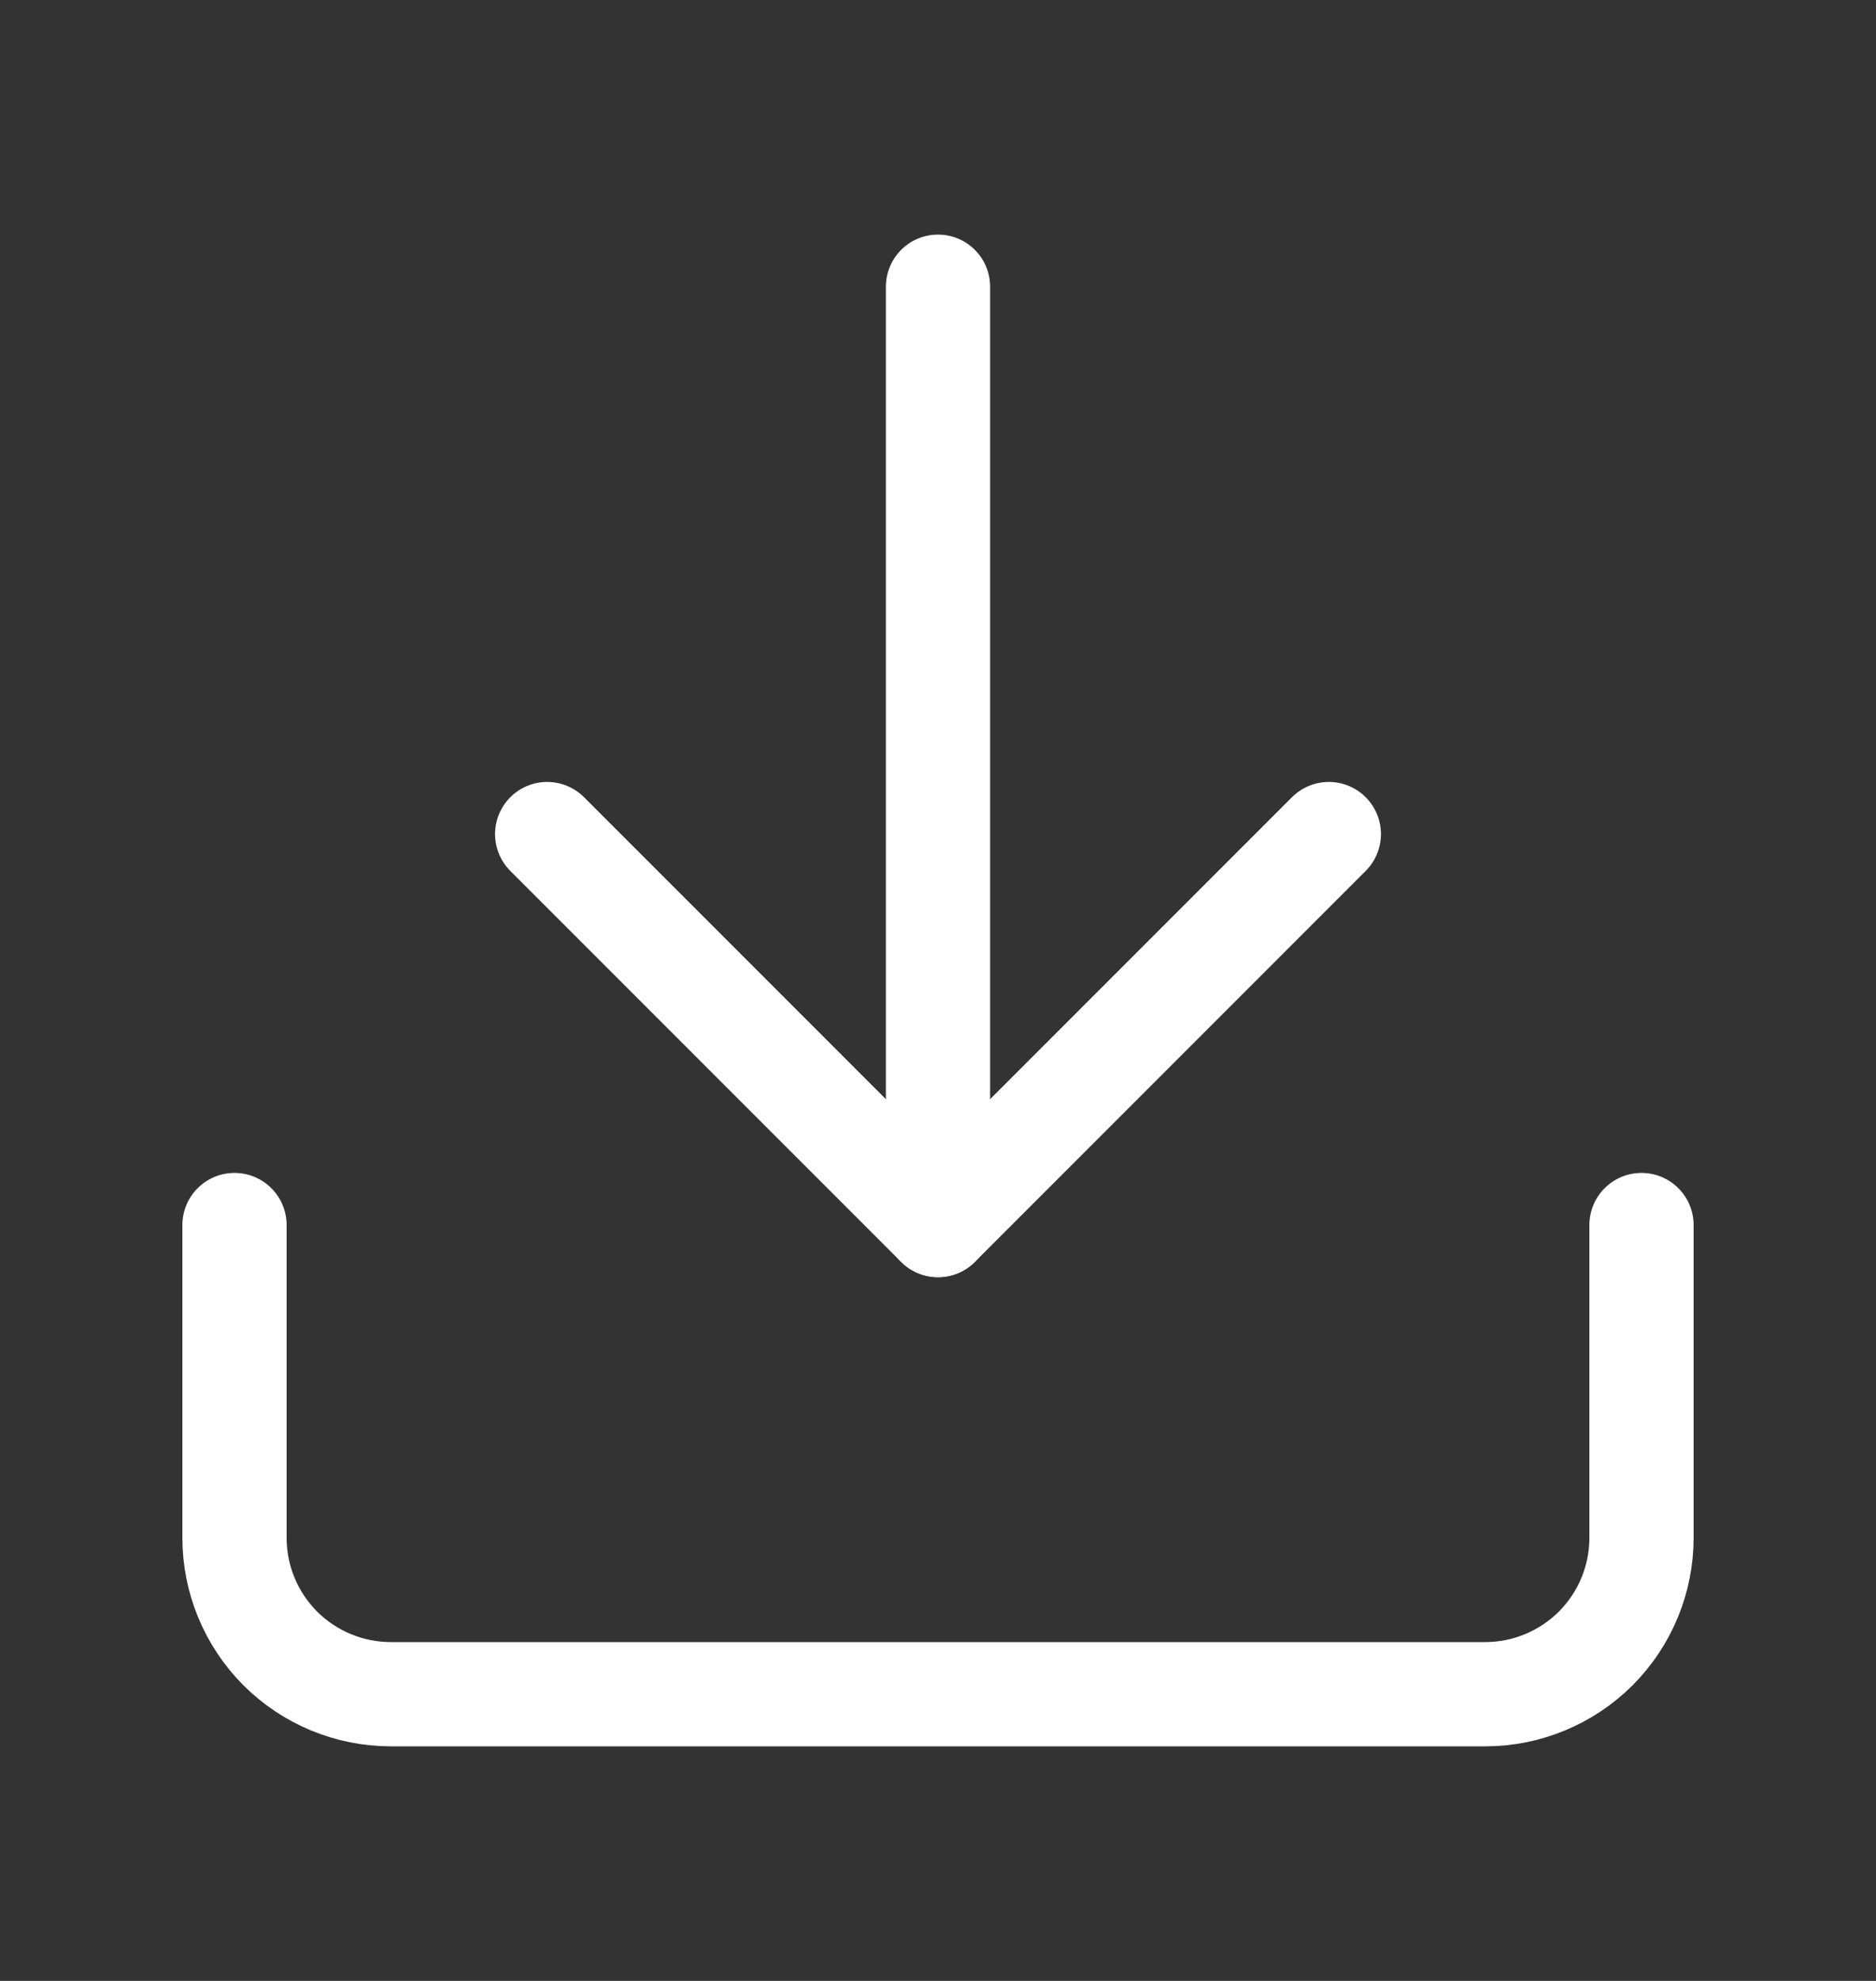
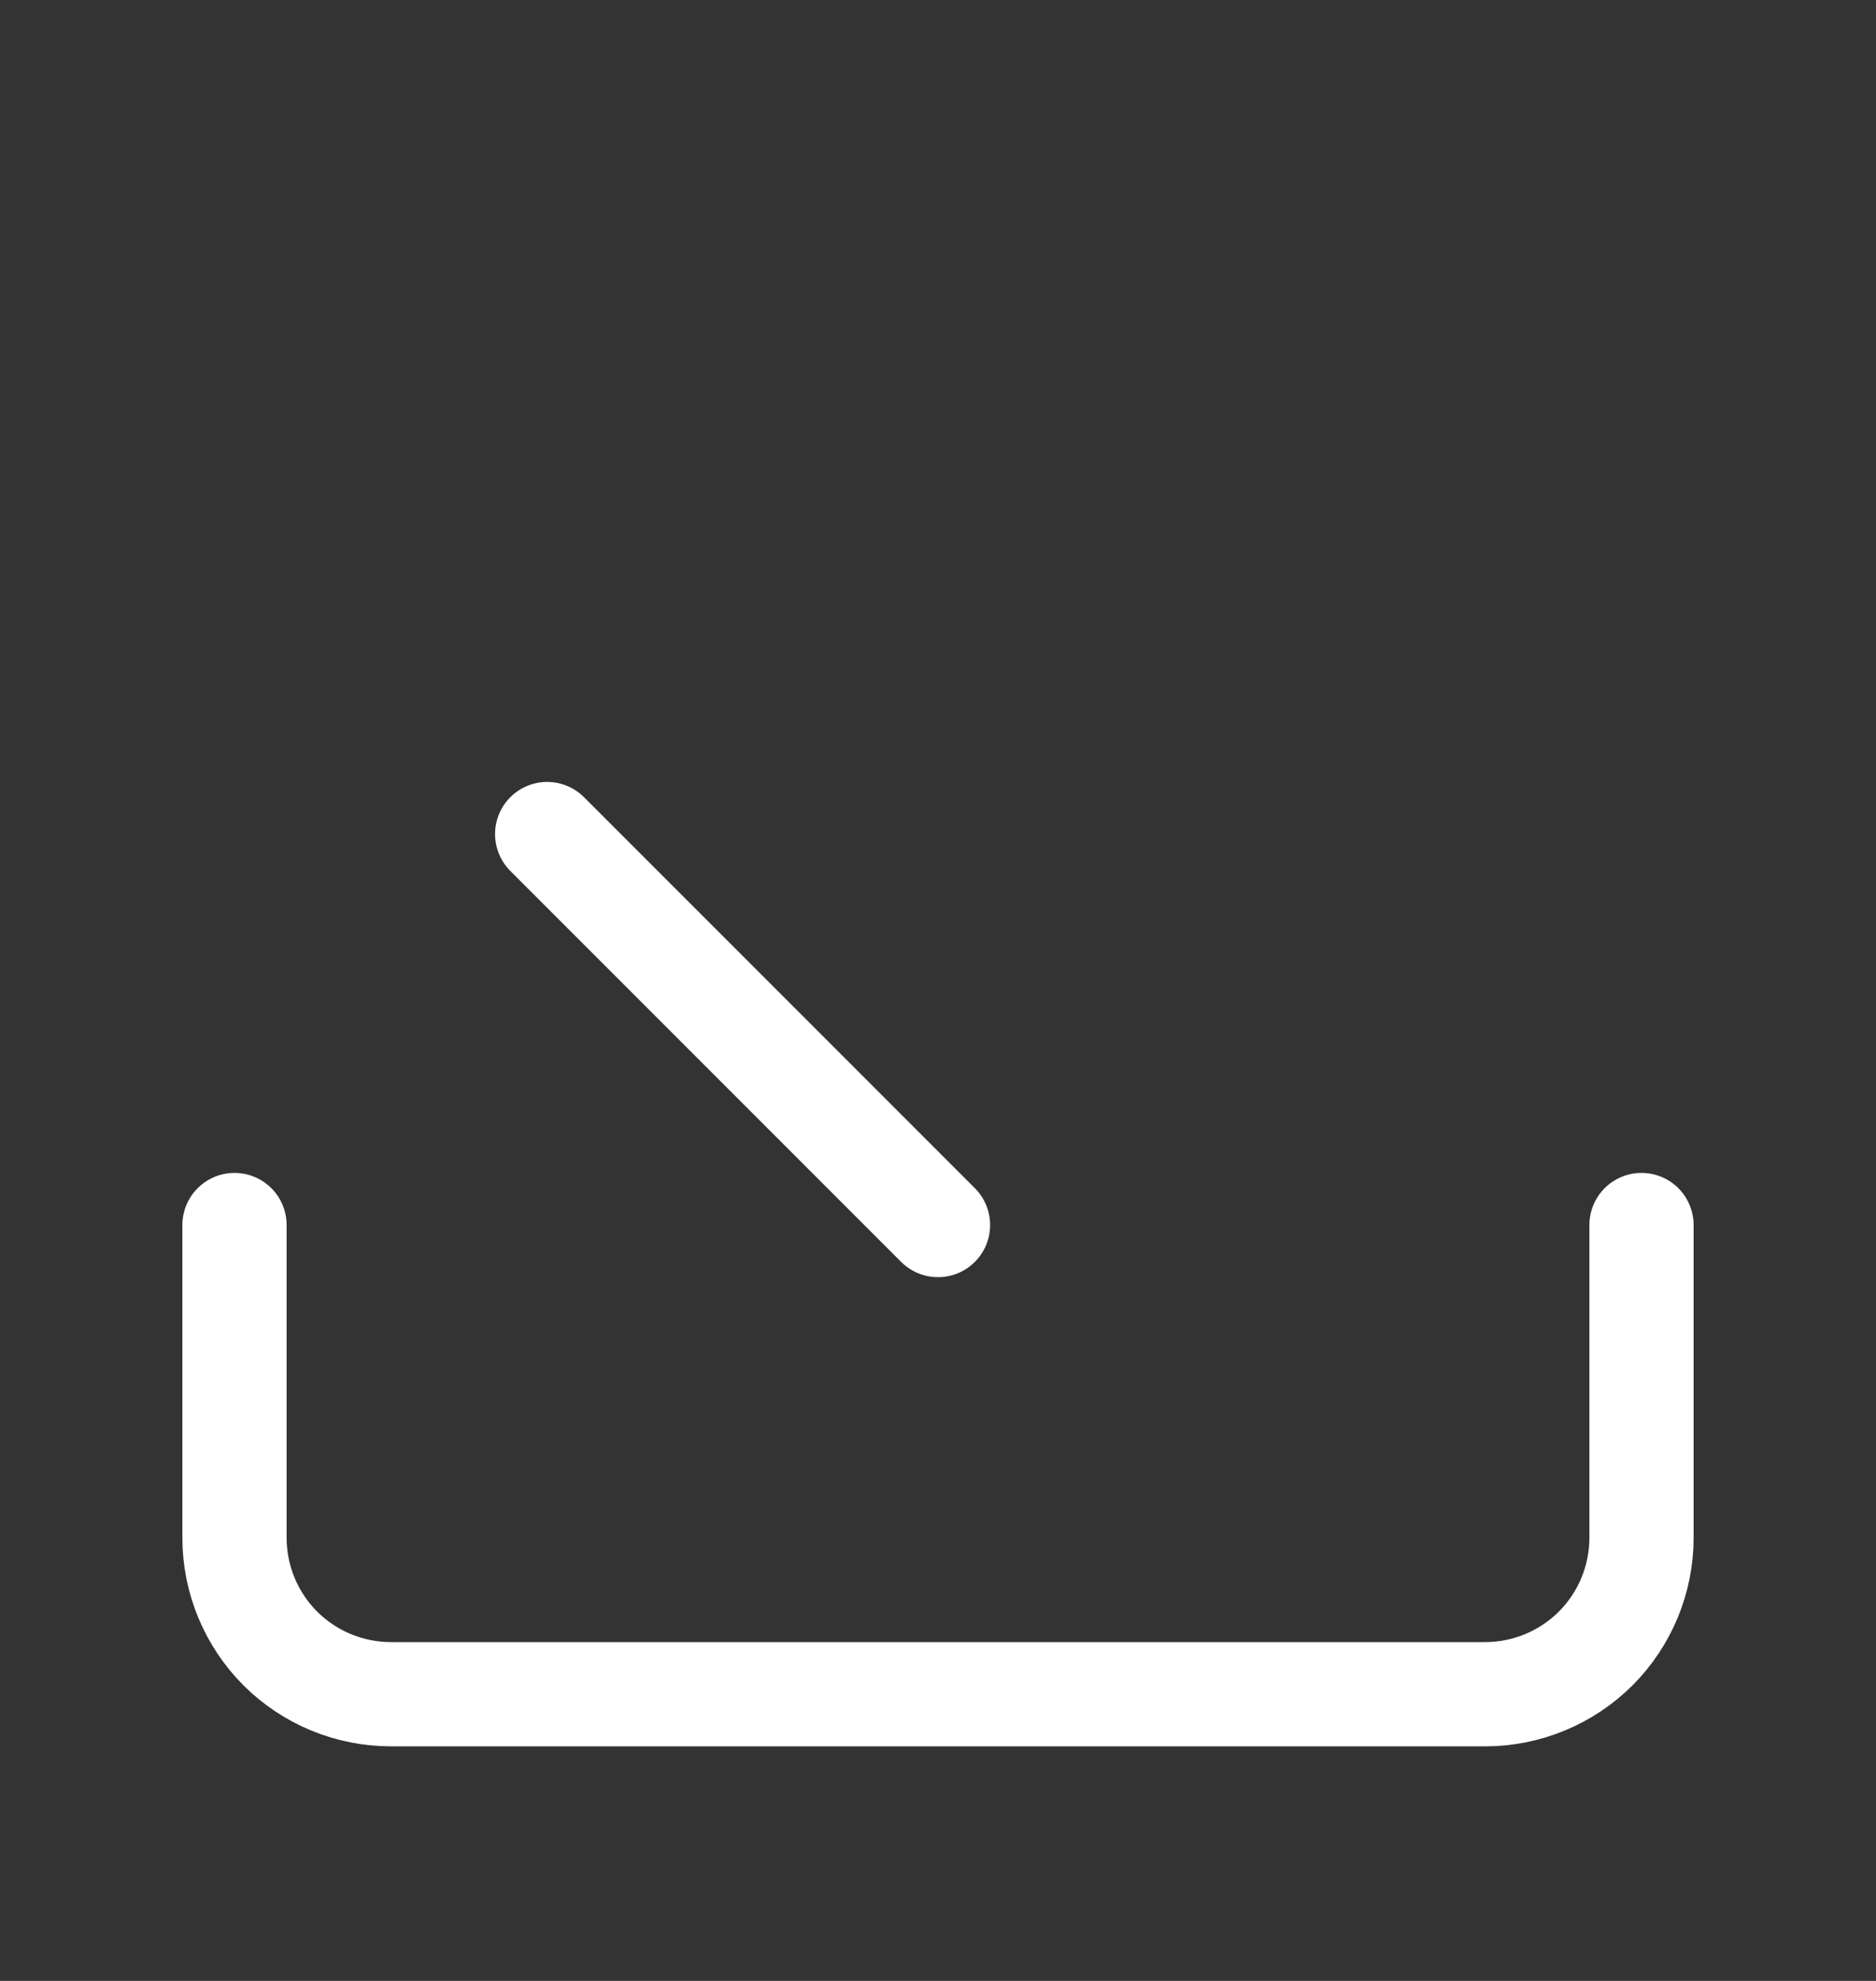
<svg xmlns="http://www.w3.org/2000/svg" width="18" height="19" viewBox="0 0 18 19" fill="none">
  <rect x="0" y="0" width="18" height="19" fill="#333333" stroke="none" />
  <path d="M15.75 11.75V14.75C15.75 15.148 15.592 15.529 15.311 15.811C15.029 16.092 14.648 16.25 14.25 16.25H3.75C3.352 16.25 2.971 16.092 2.689 15.811C2.408 15.529 2.25 15.148 2.25 14.75V11.75" stroke="white" stroke-linecap="round" stroke-linejoin="round" />
-   <path d="M5.25 8L9 11.75L12.75 8" stroke="white" stroke-linecap="round" stroke-linejoin="round" />
-   <path d="M9 11.75V2.75" stroke="white" stroke-linecap="round" stroke-linejoin="round" />
+   <path d="M5.25 8L9 11.75" stroke="white" stroke-linecap="round" stroke-linejoin="round" />
</svg>